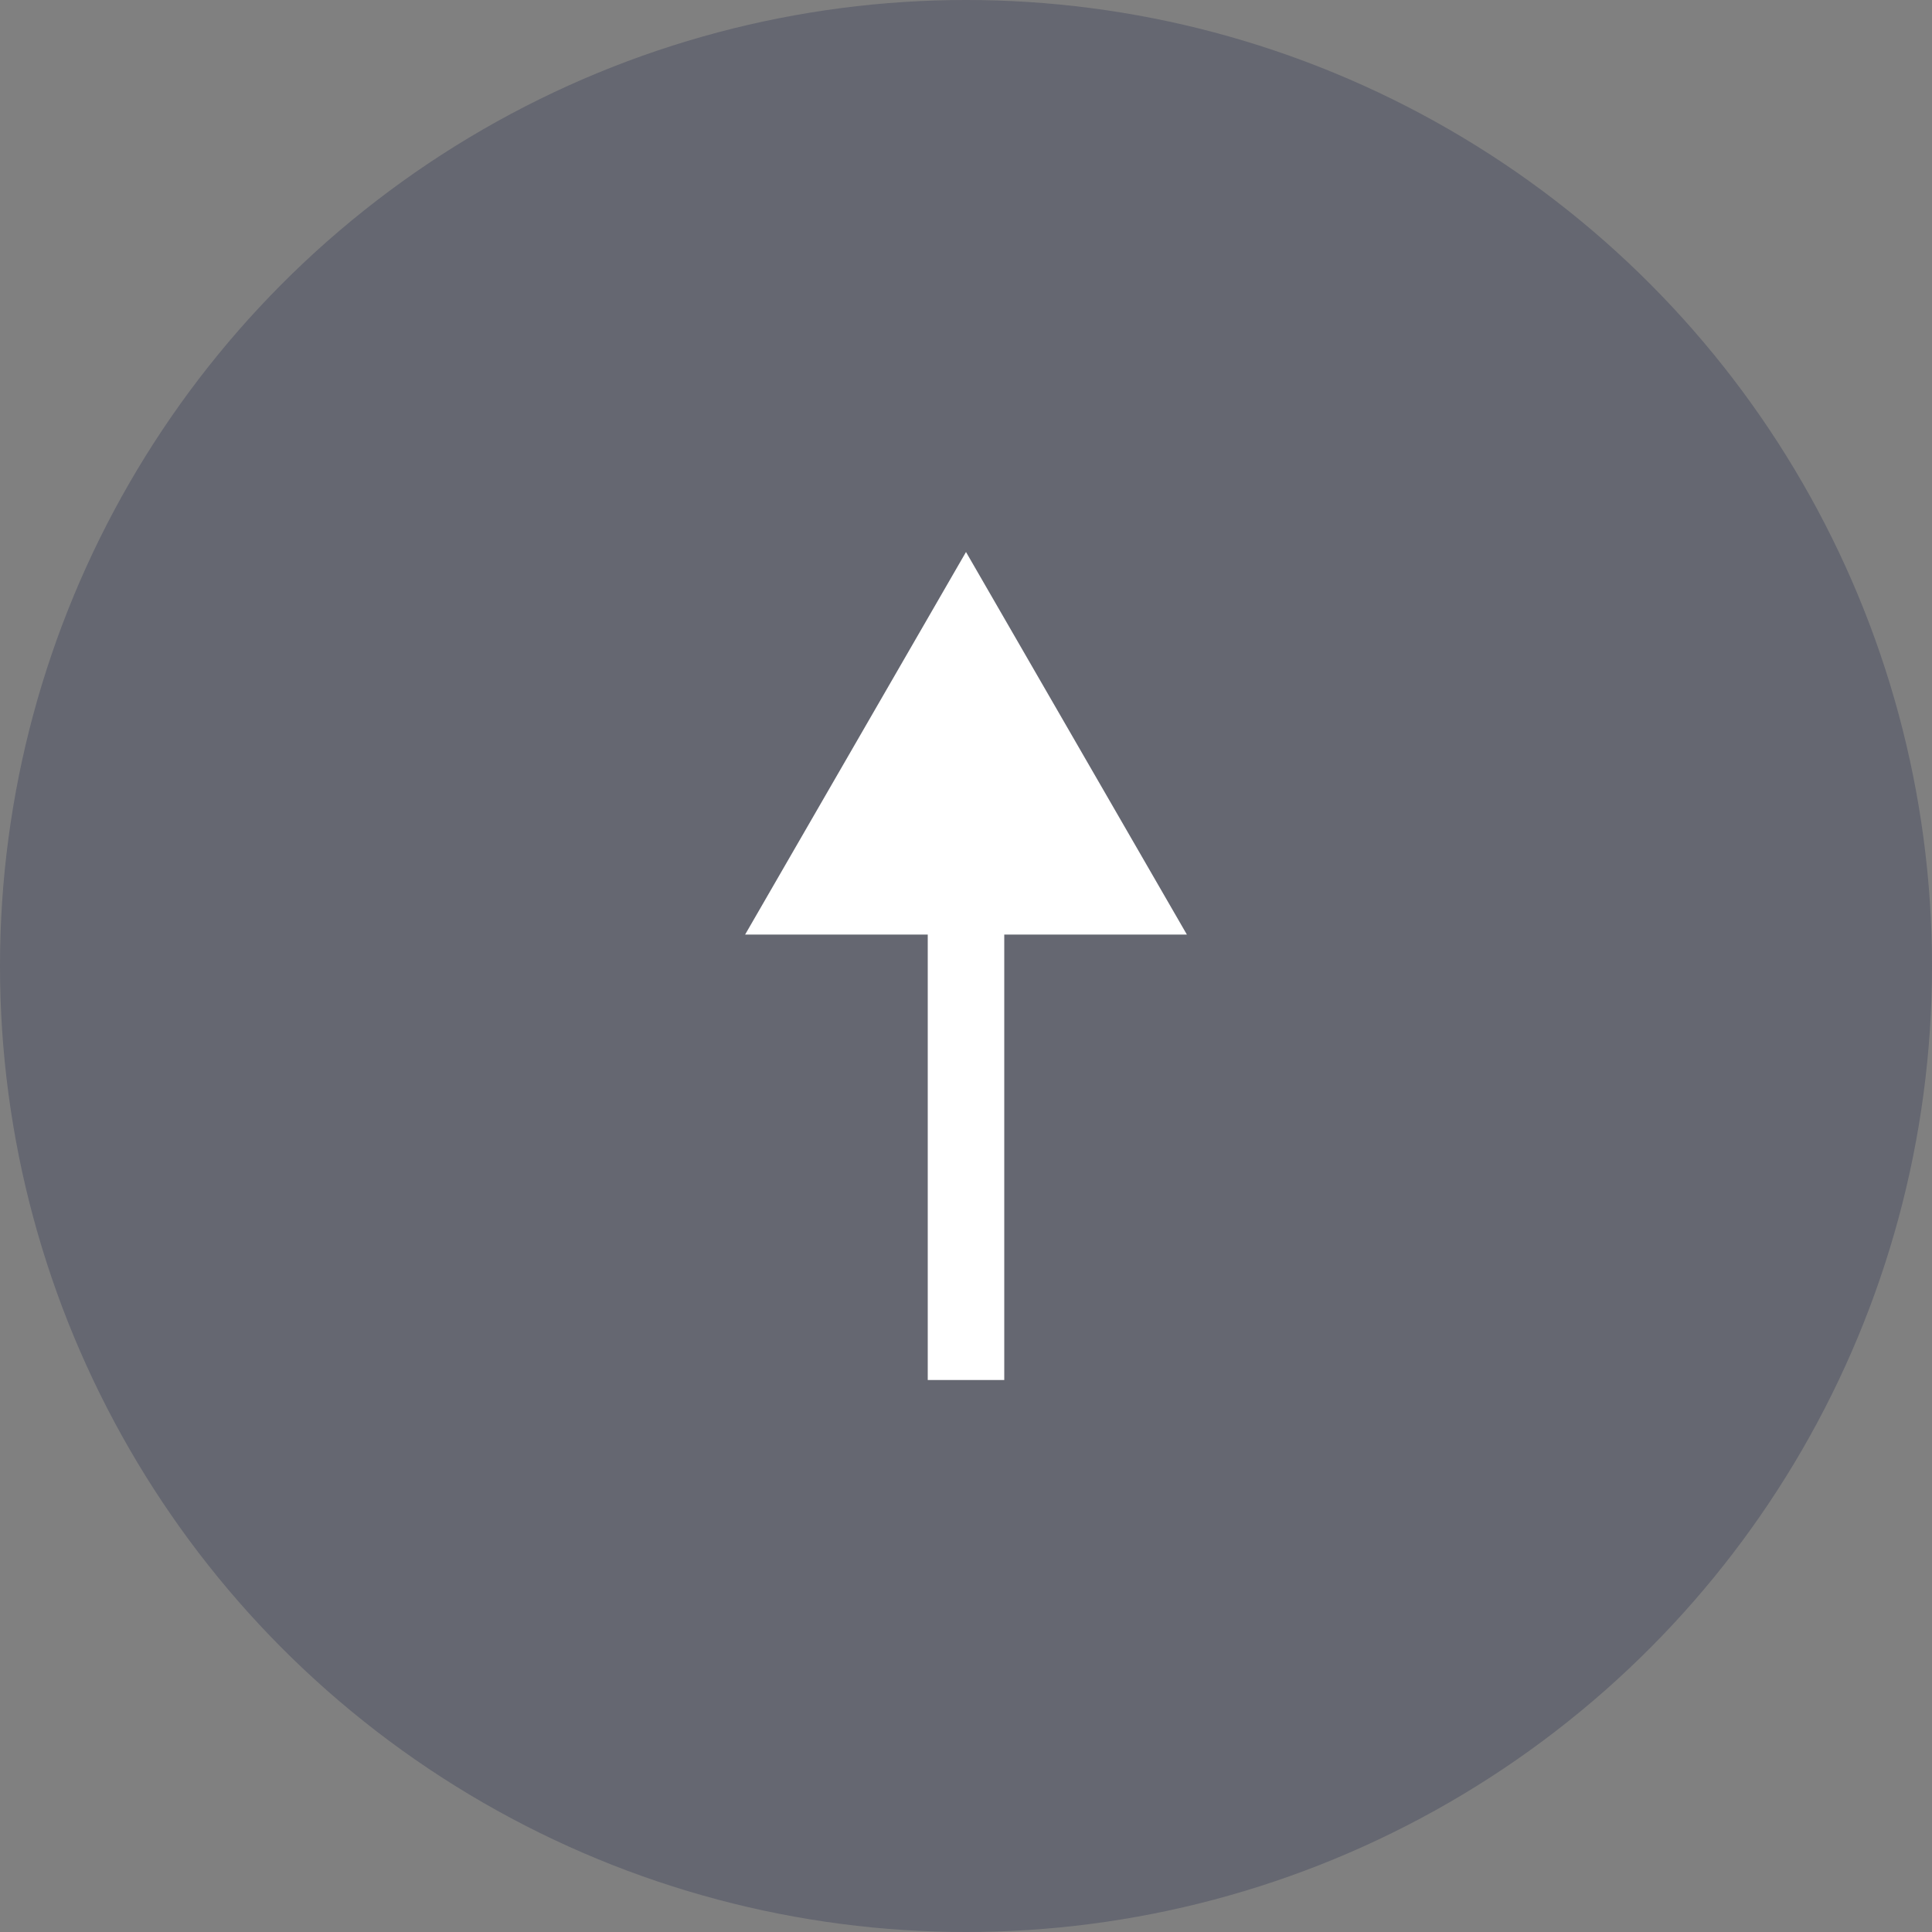
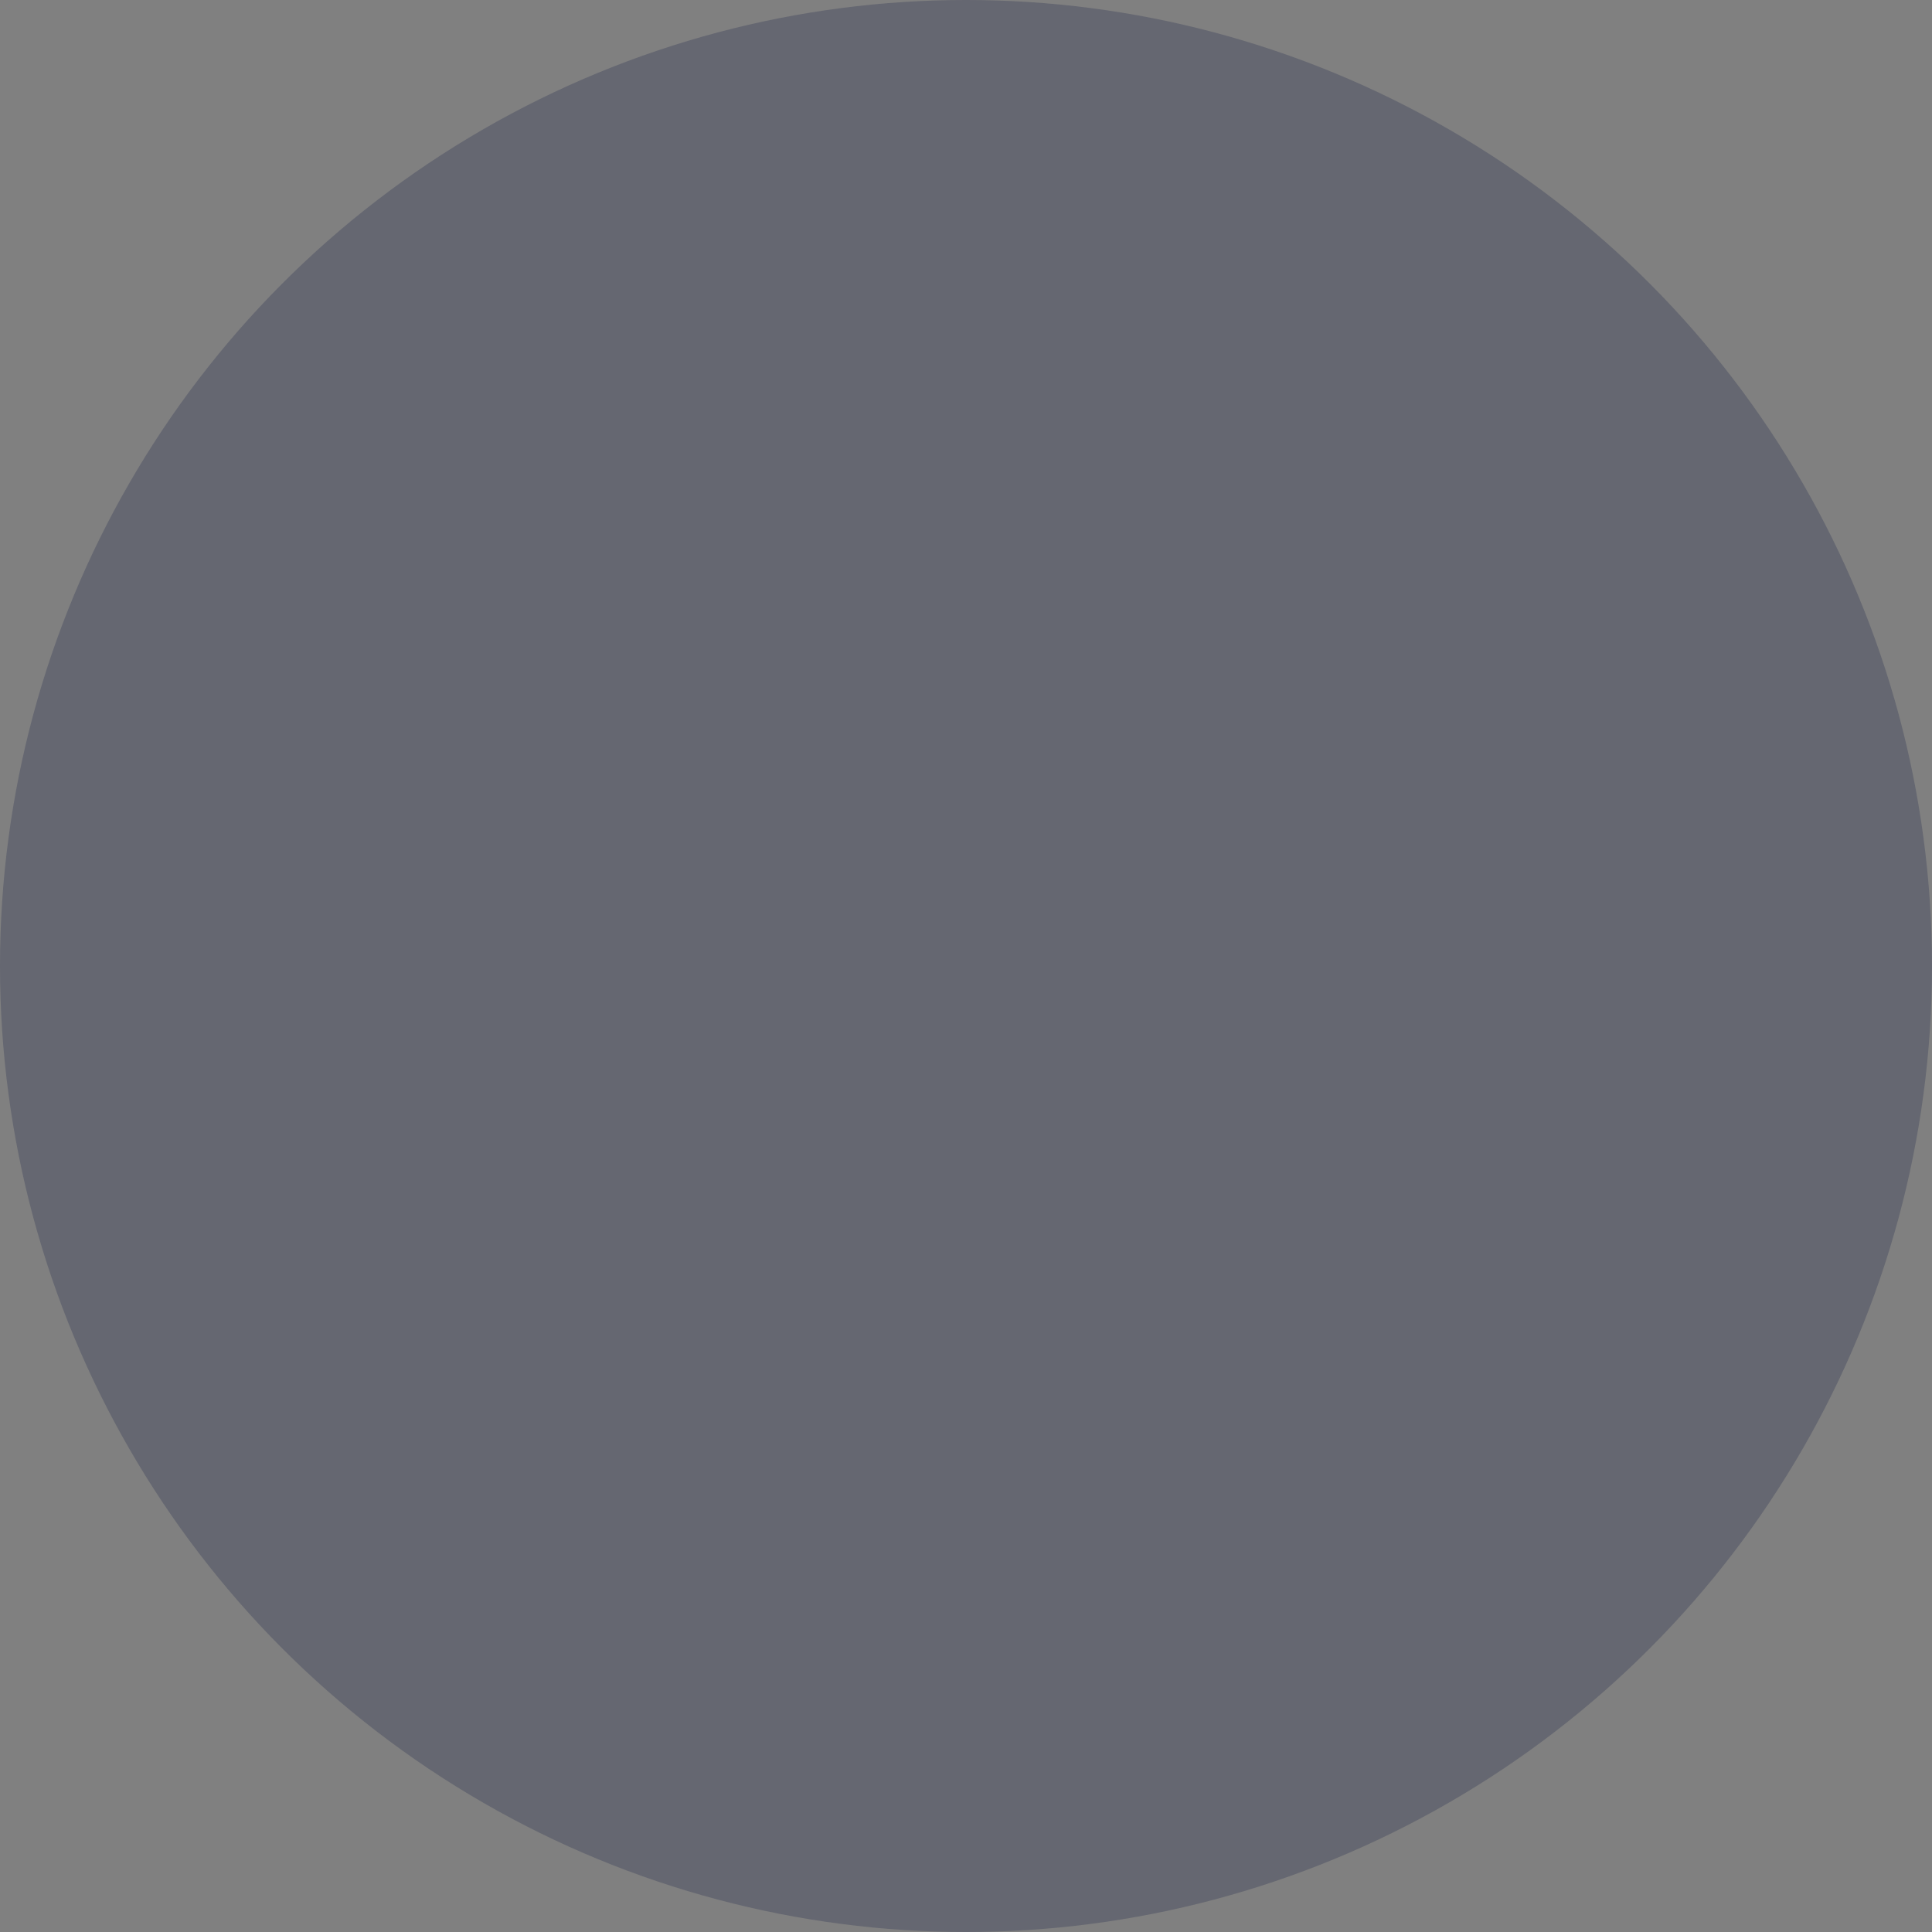
<svg xmlns="http://www.w3.org/2000/svg" width="101" height="101" viewBox="0 0 101 101" fill="none">
  <rect x="0" y="0" width="101" height="101" fill="#808080" stroke="none" />
  <circle cx="50.5" cy="50.5" r="50.5" fill="#555768" fill-opacity="0.62" />
-   <path d="M50.5 28.857L38.953 48.857H62.047L50.5 28.857ZM52.5 72.143V46.857H48.5V72.143H52.5Z" fill="white" />
</svg>